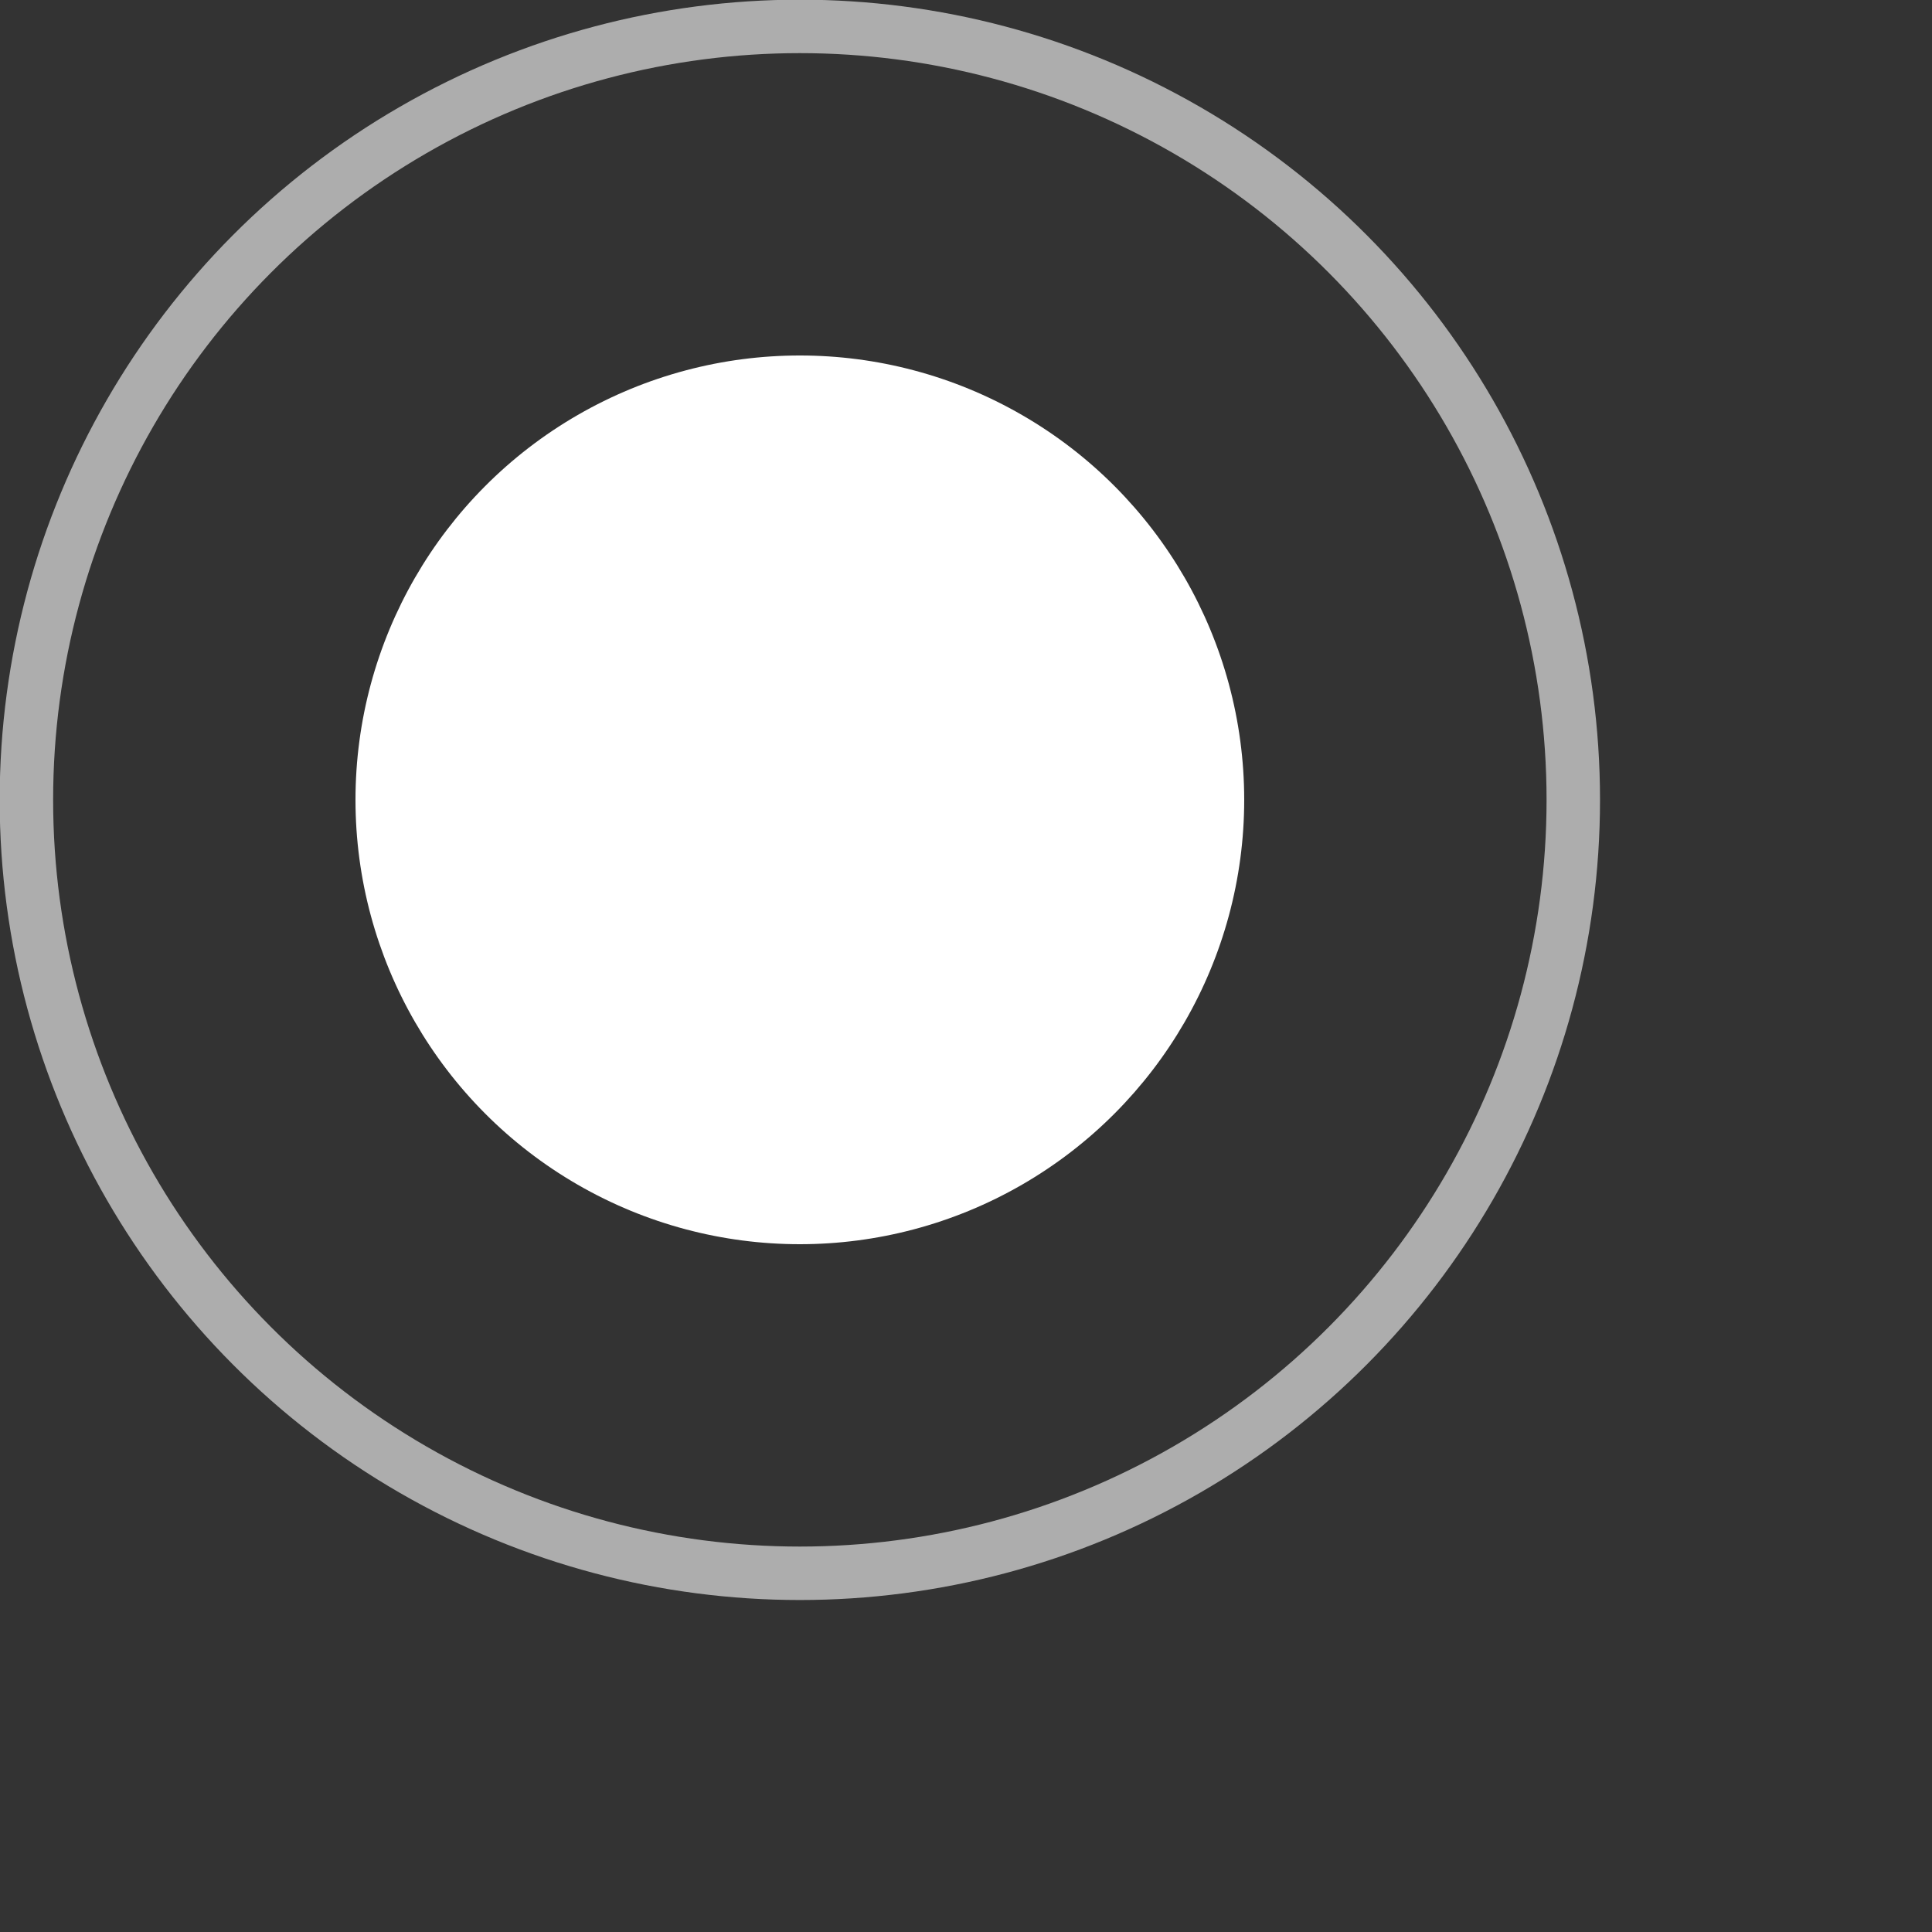
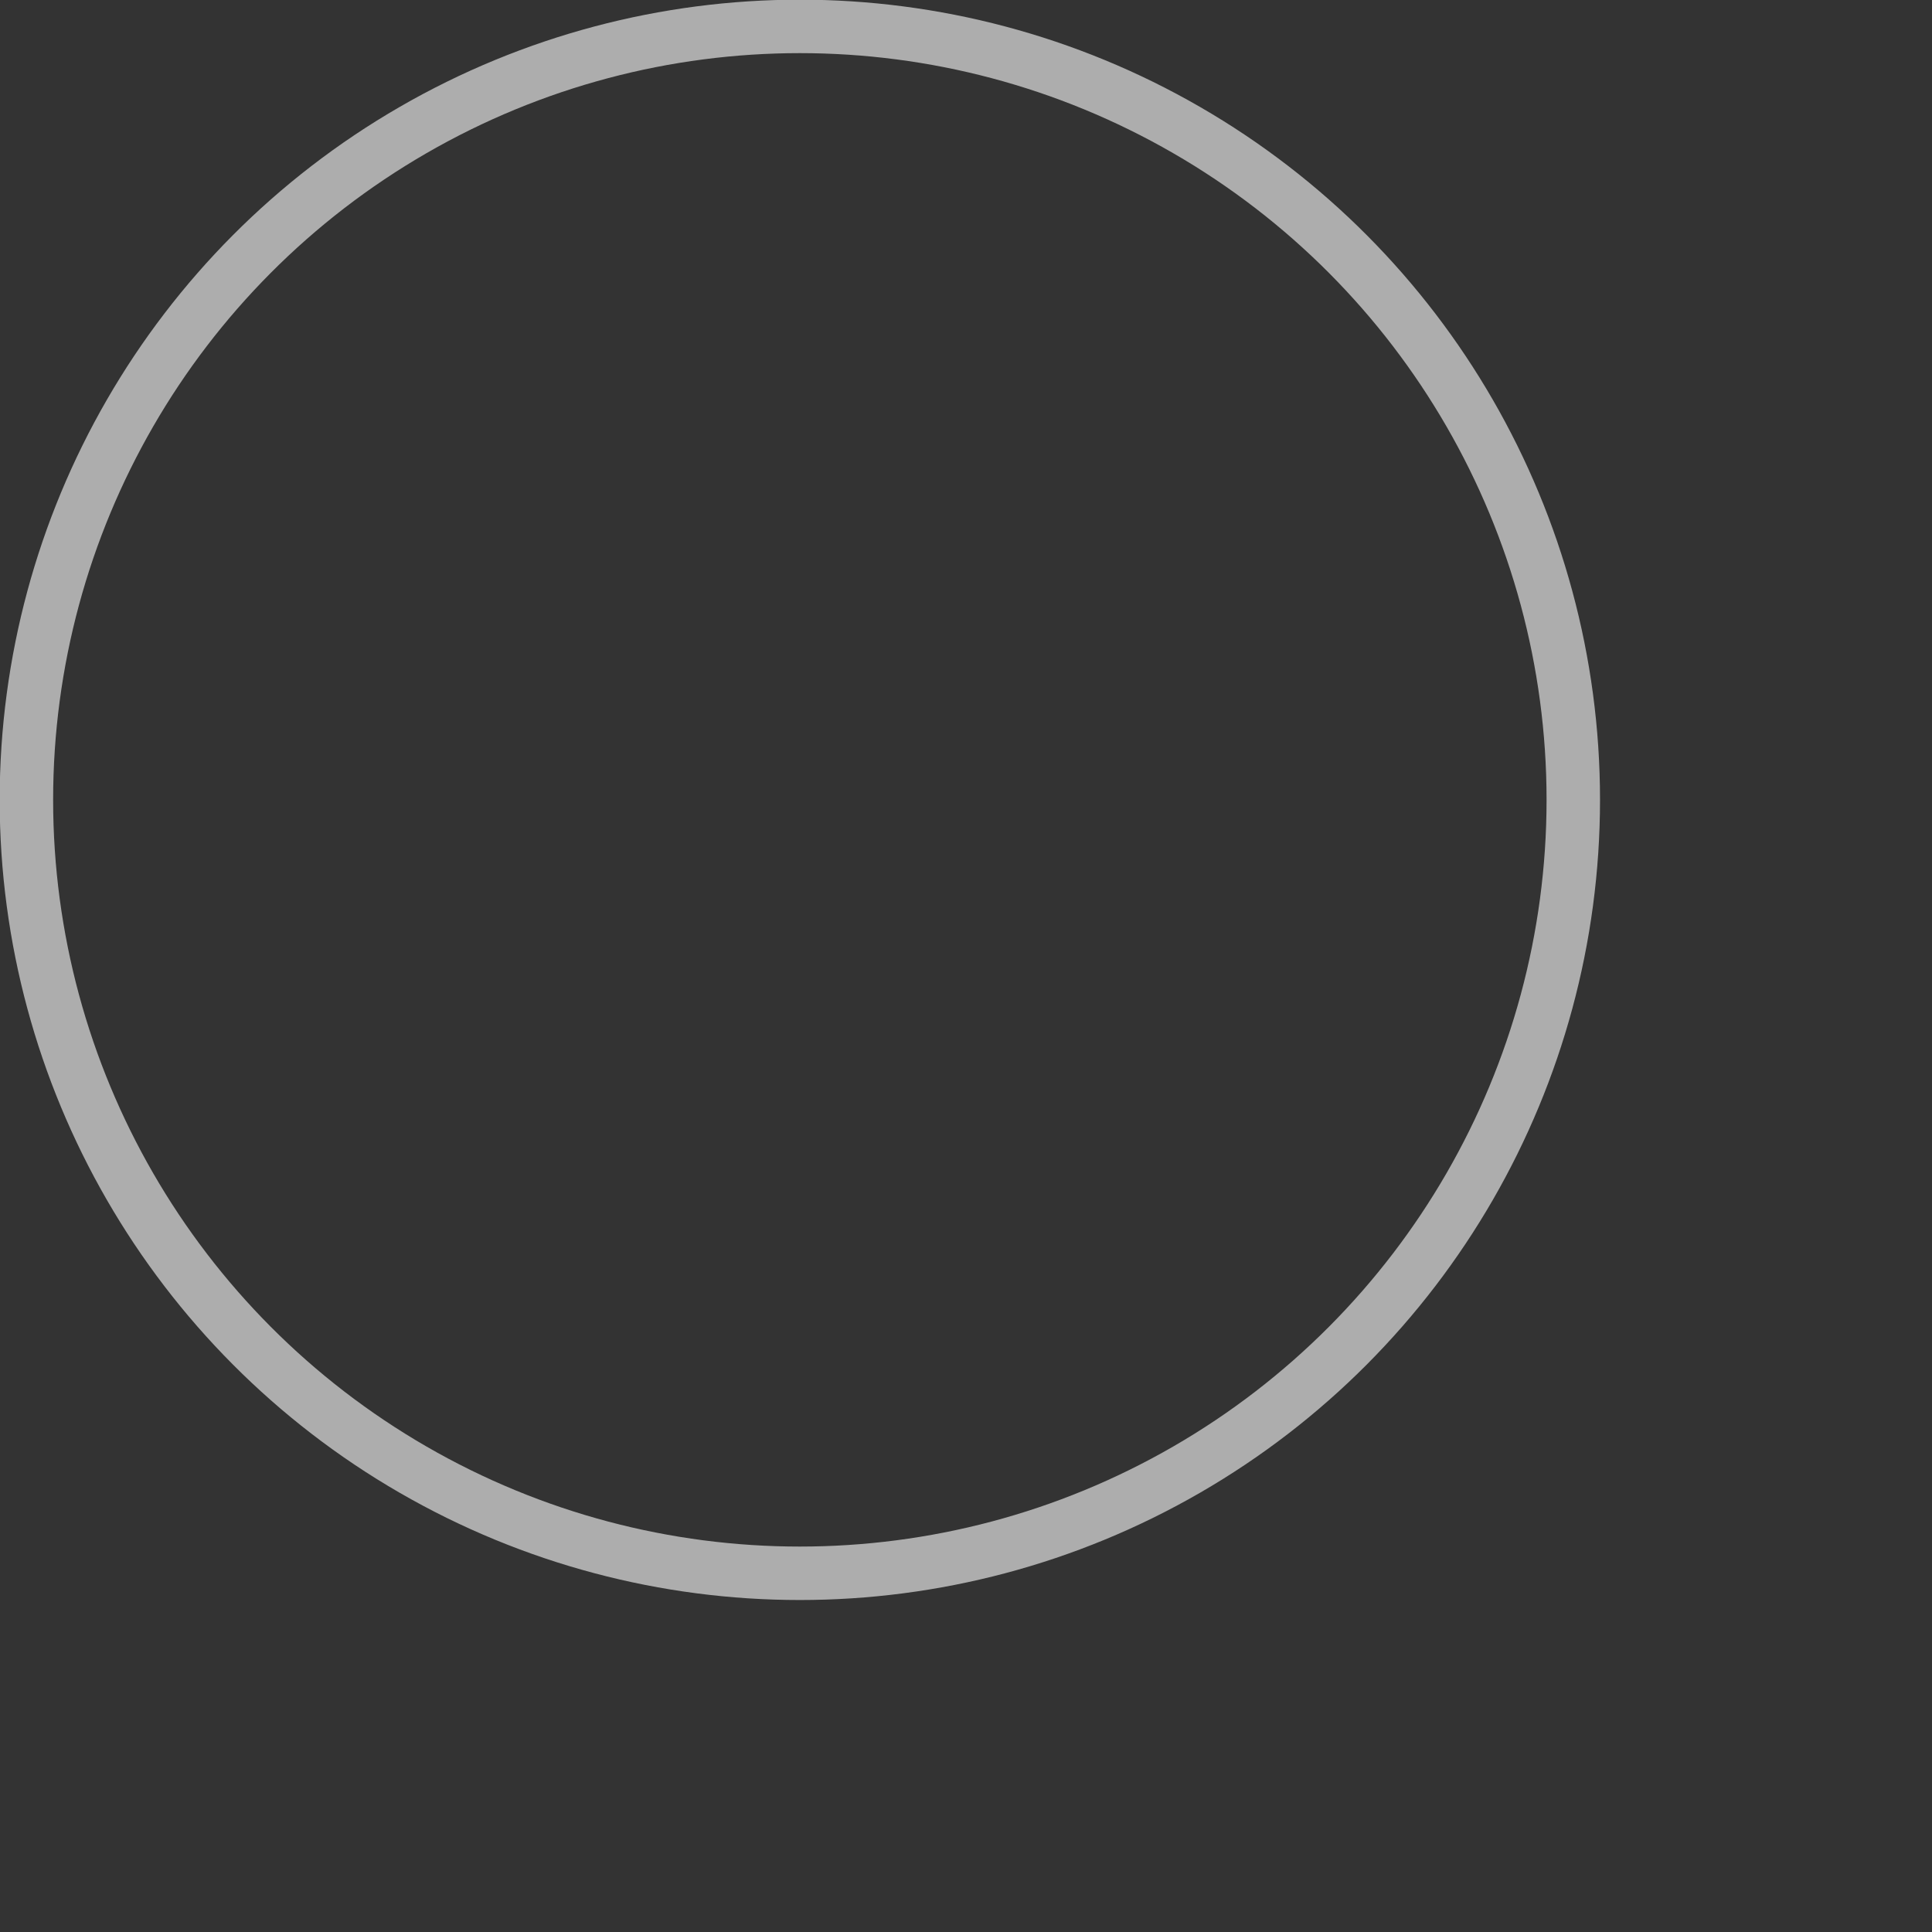
<svg xmlns="http://www.w3.org/2000/svg" fill="none" height="100%" overflow="visible" preserveAspectRatio="none" style="display: block;" viewBox="0 0 3 3" width="100%">
  <rect x="0" y="0" width="3" height="3" fill="#333333" stroke="none" />
  <g id="Group 3">
-     <circle cx="1.242" cy="1.242" fill="white" id="Ellipse 6" r="0.69" />
    <circle cx="1.242" cy="1.242" id="Ellipse 8" r="1.201" stroke="white" stroke-opacity="0.6" stroke-width="0.083" />
  </g>
</svg>